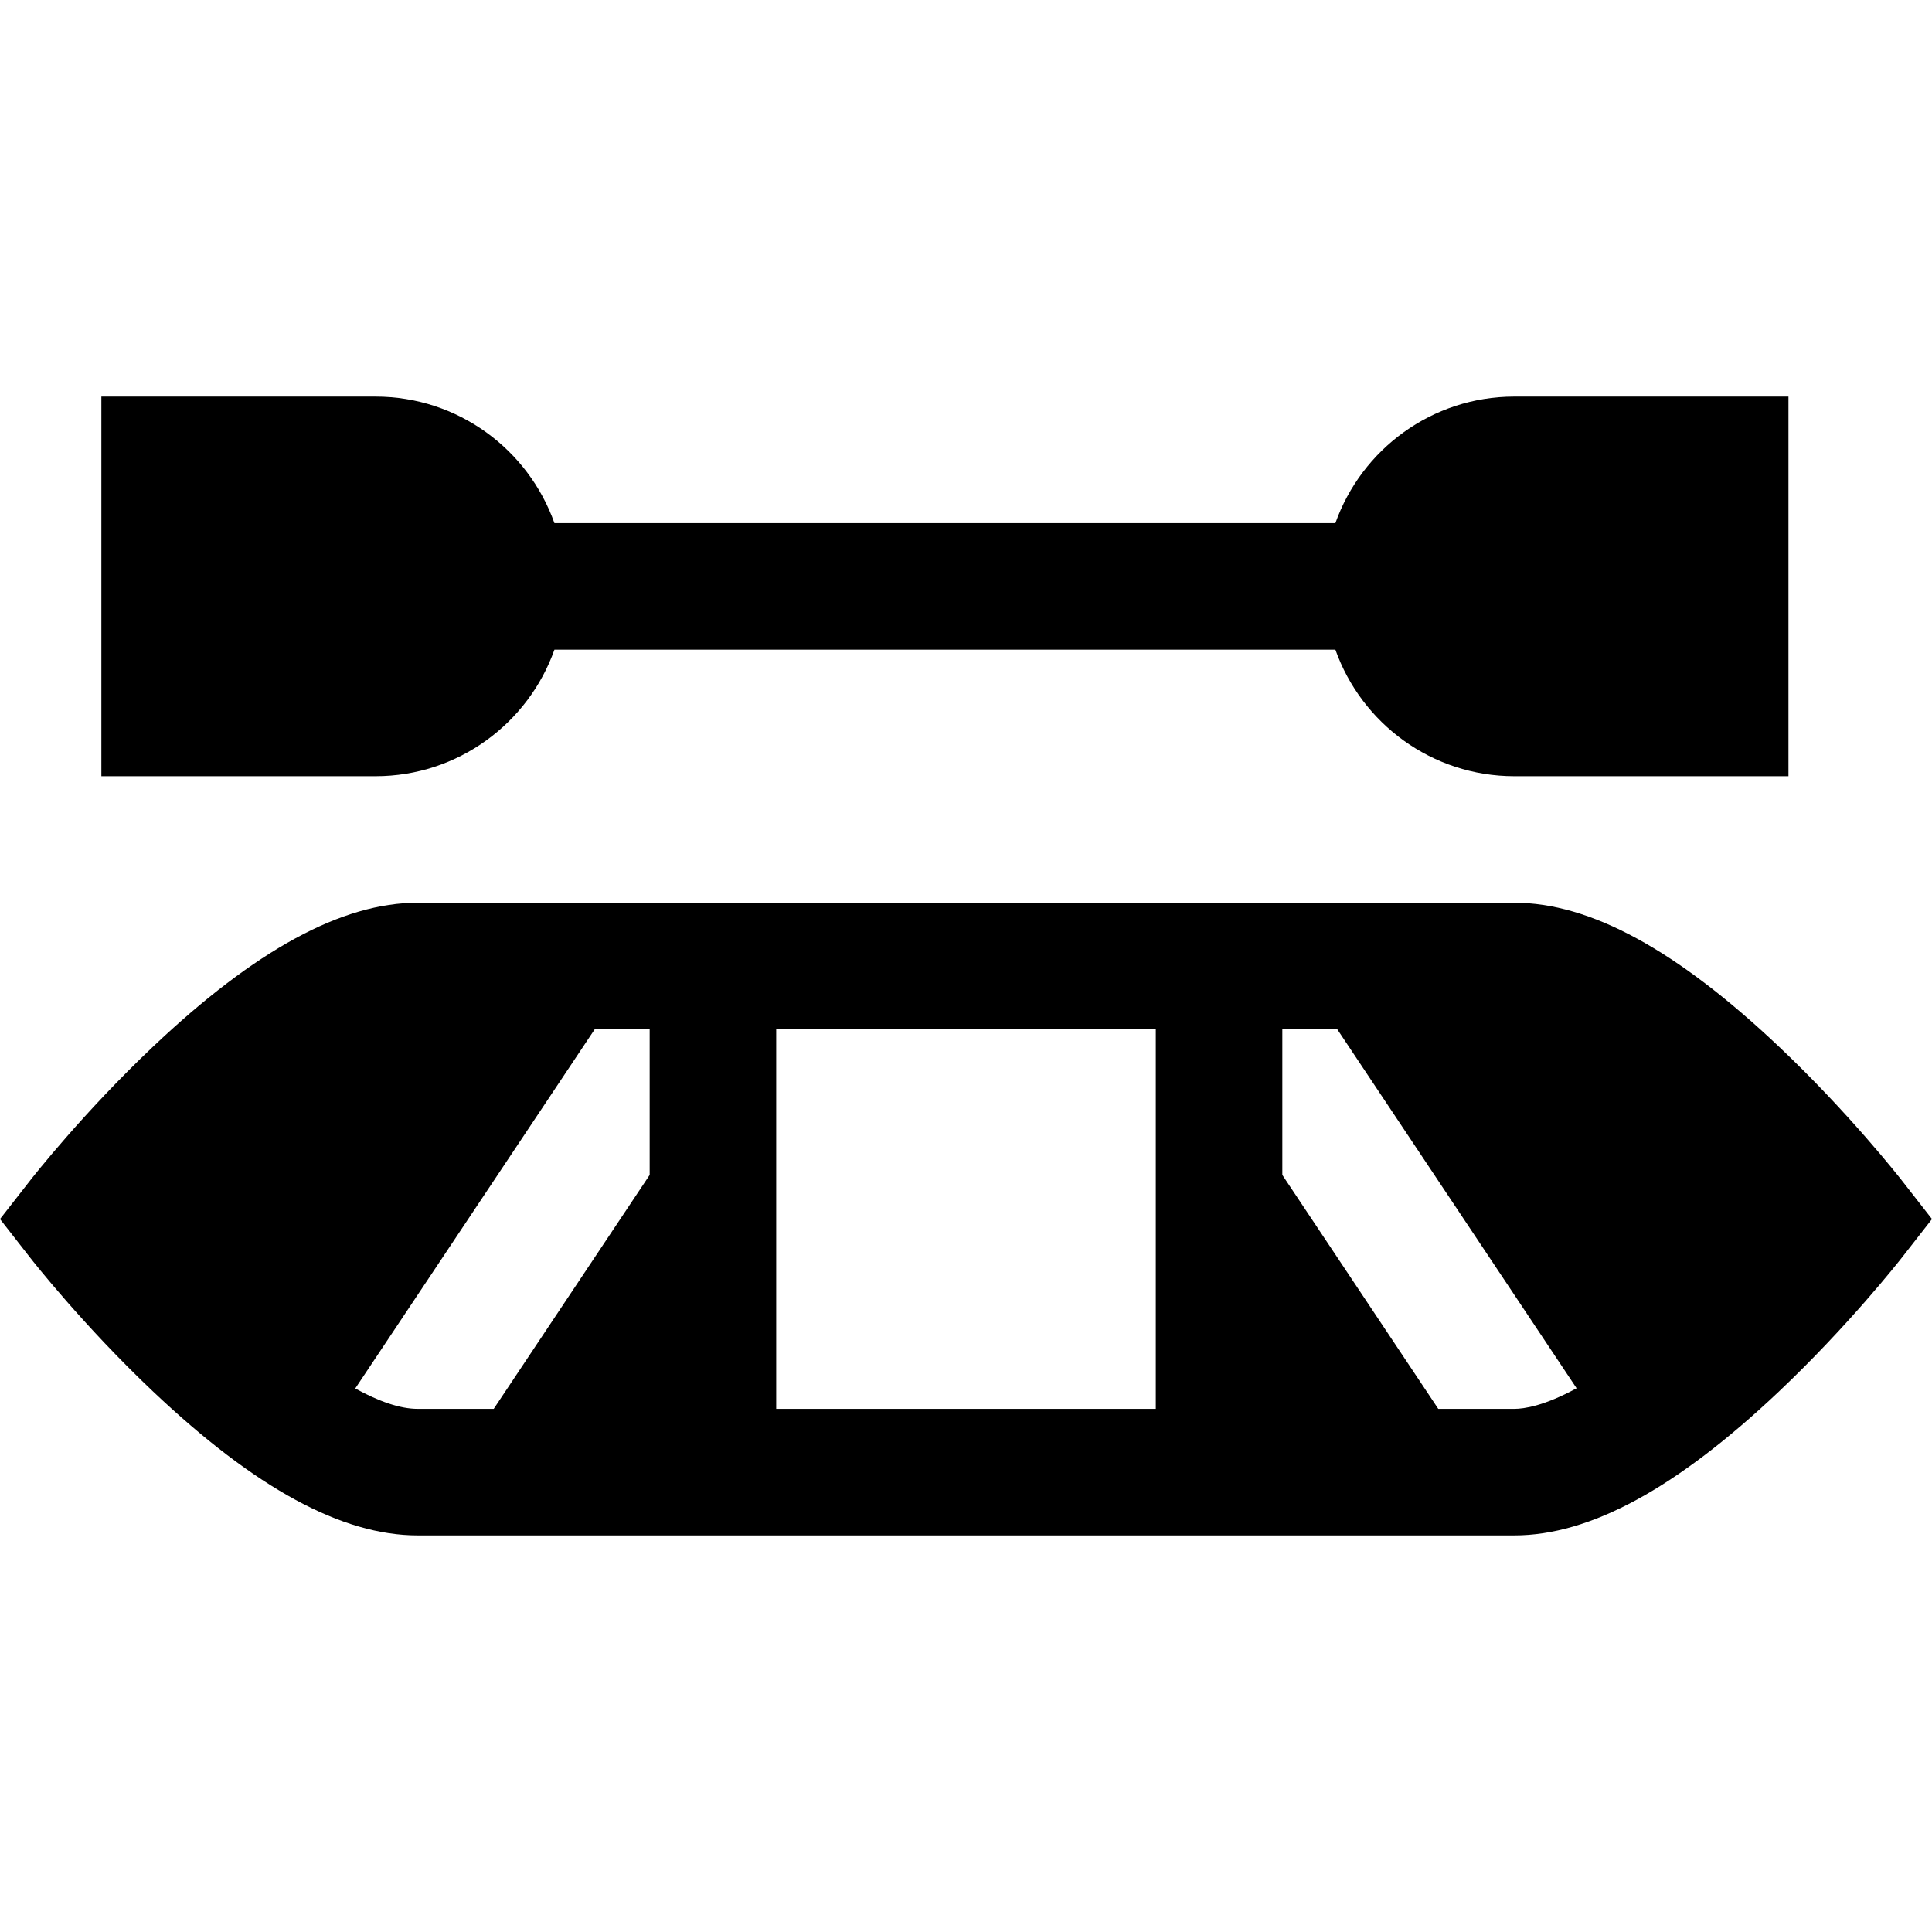
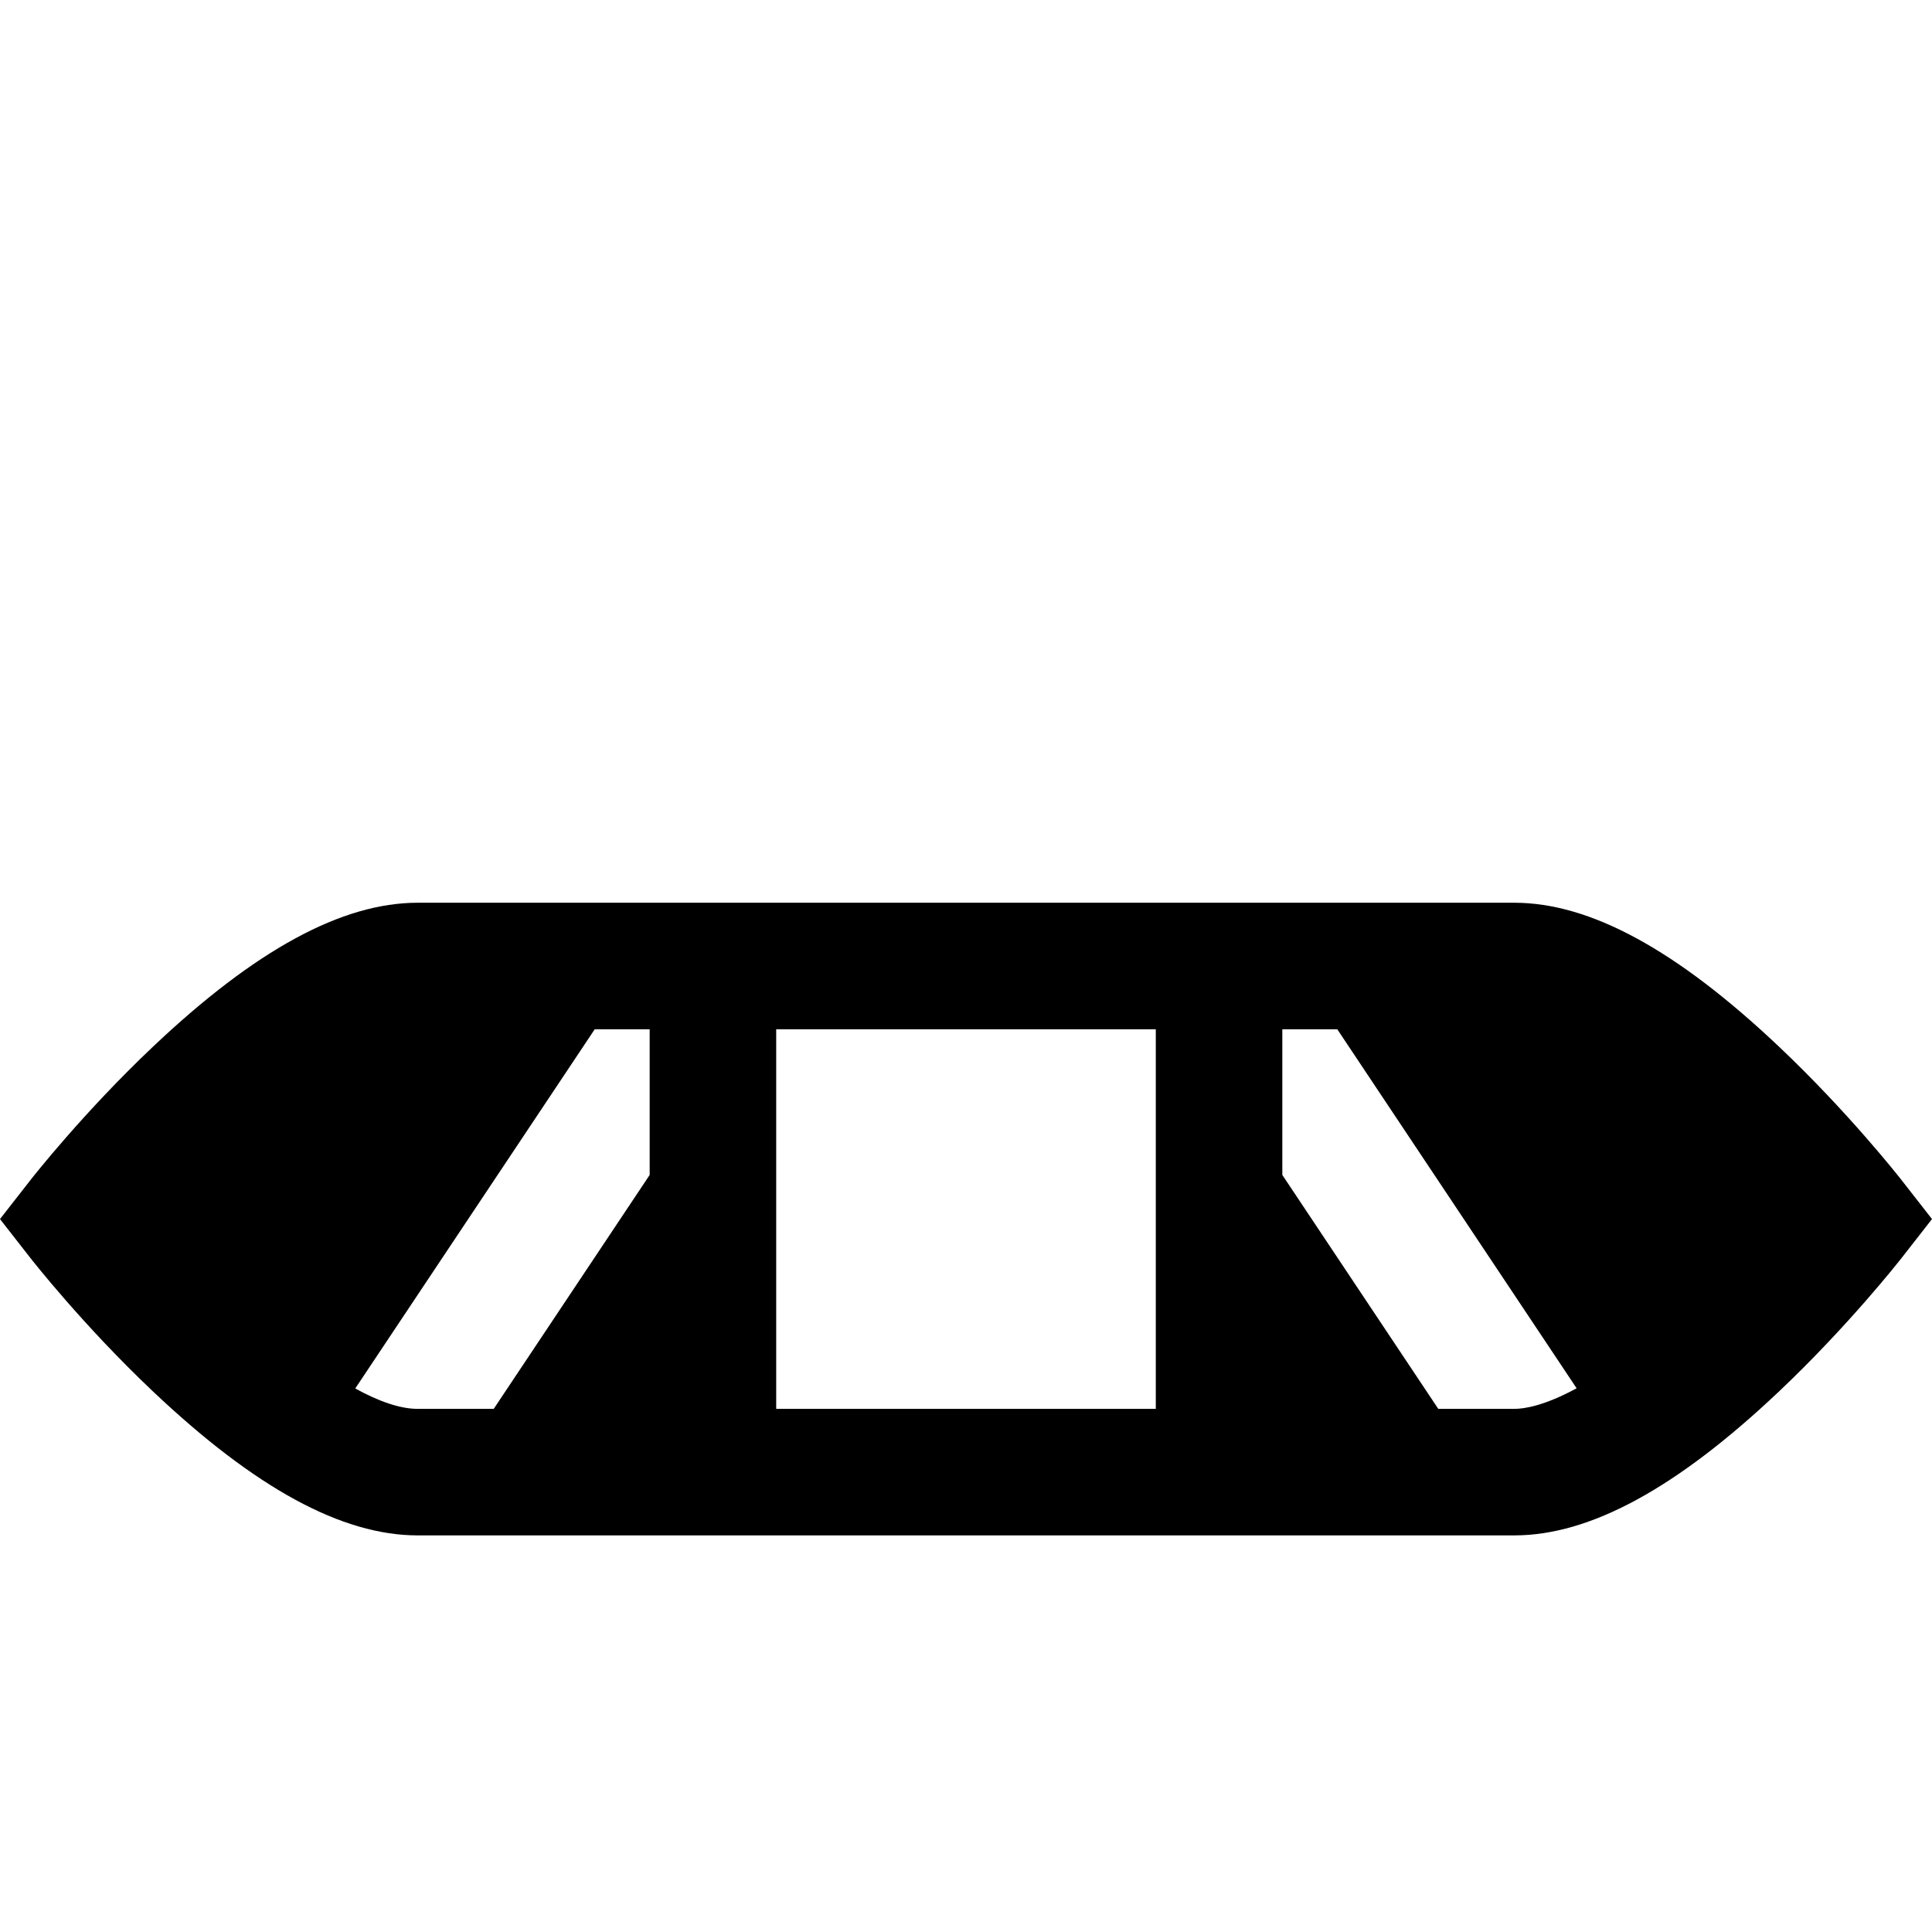
<svg xmlns="http://www.w3.org/2000/svg" fill="#000000" height="800px" width="800px" version="1.1" id="Layer_1" viewBox="0 0 512 512" xml:space="preserve">
  <g>
    <g>
      <path d="M503.939,312.744c-0.567-0.724-14.084-17.96-32.512-35.392c-27.117-25.649-50.054-38.117-70.12-38.117H110.693    c-20.067,0-43.004,12.468-70.12,38.117c-18.428,17.431-31.945,34.667-32.512,35.392L0,323.065l8.061,10.32    c0.567,0.724,14.084,17.96,32.512,35.392c27.118,25.649,50.054,38.118,70.12,38.118h290.613c20.067,0,43.004-12.468,70.12-38.118    c18.428-17.432,31.945-34.668,32.512-35.392l8.061-10.32L503.939,312.744z M172.168,311.374l-41.326,61.989h-20.148v0    c-4.716,0-10.385-2.013-16.548-5.403l63.462-95.194h14.561V311.374z M306.298,373.363H205.702V272.766h100.597V373.363z     M401.307,373.363h-20.15l-41.326-61.989v-38.608h14.561l63.426,95.139C409.264,372.567,403.937,373.363,401.307,373.363z" />
    </g>
  </g>
  <g>
    <g>
-       <path d="M401.307,105.105c-21.857,0-40.494,14.018-47.415,33.532H146.931c-6.921-19.515-25.557-33.532-47.415-33.532H26.863    v100.597h72.653c21.857,0,40.494-14.018,47.415-33.532h206.961c6.921,19.515,25.557,33.532,47.415,33.532h72.653V105.105H401.307z    " />
-     </g>
+       </g>
  </g>
</svg>